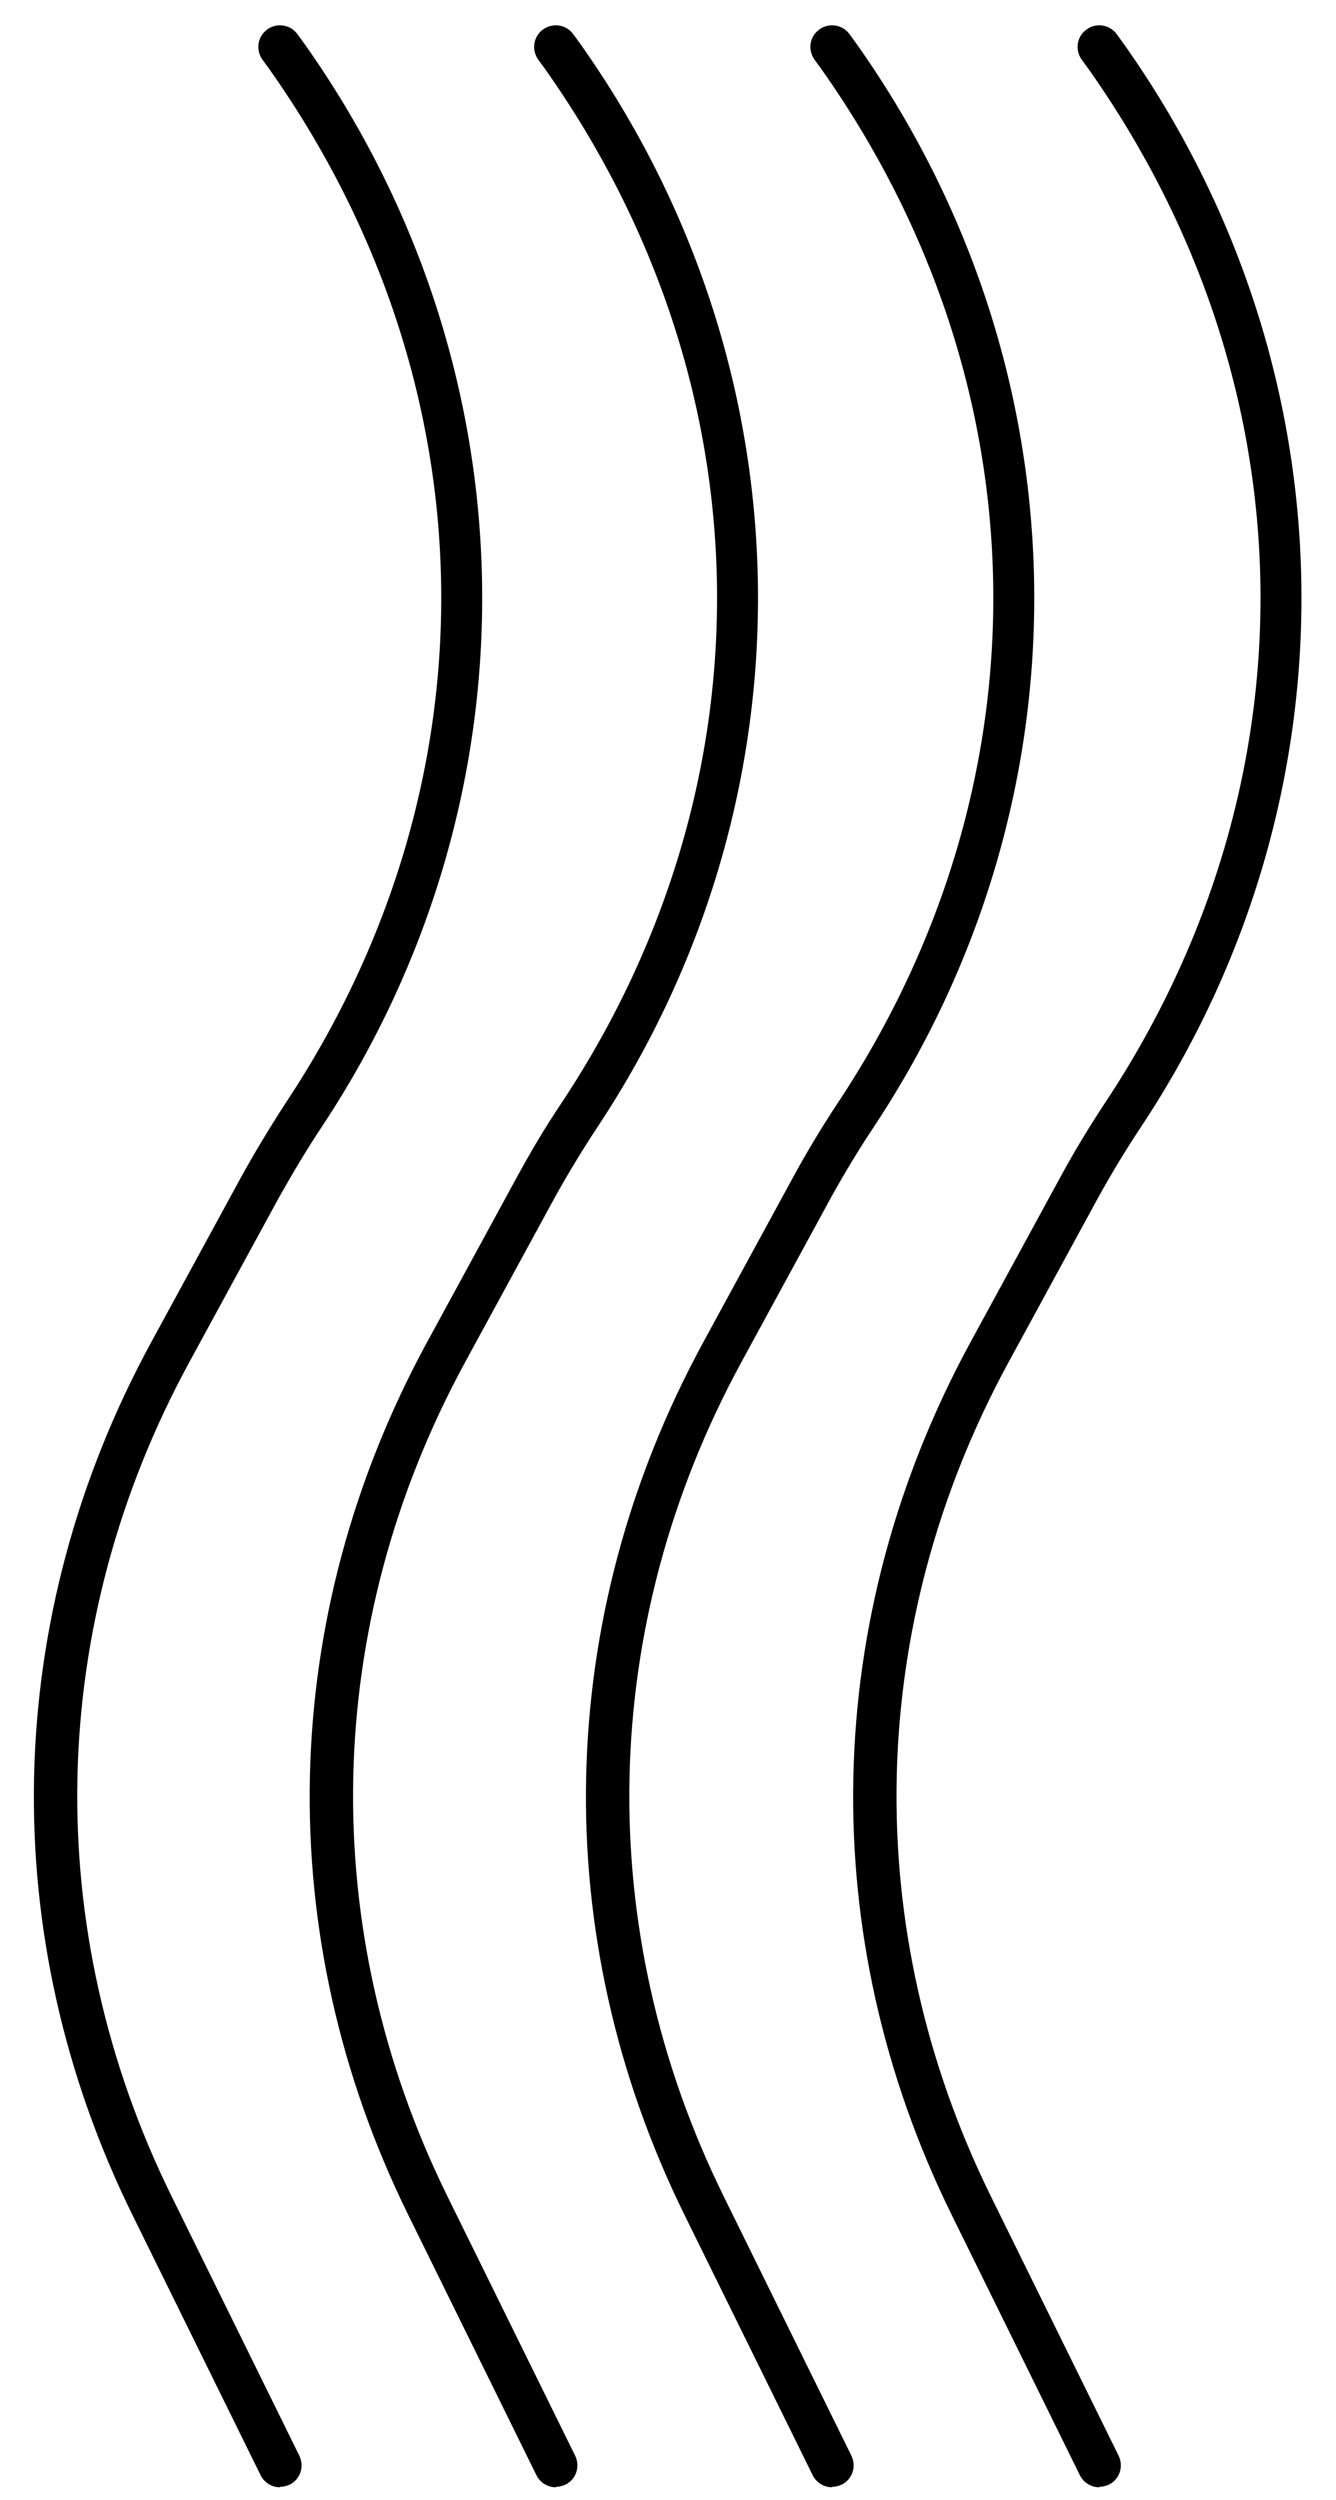
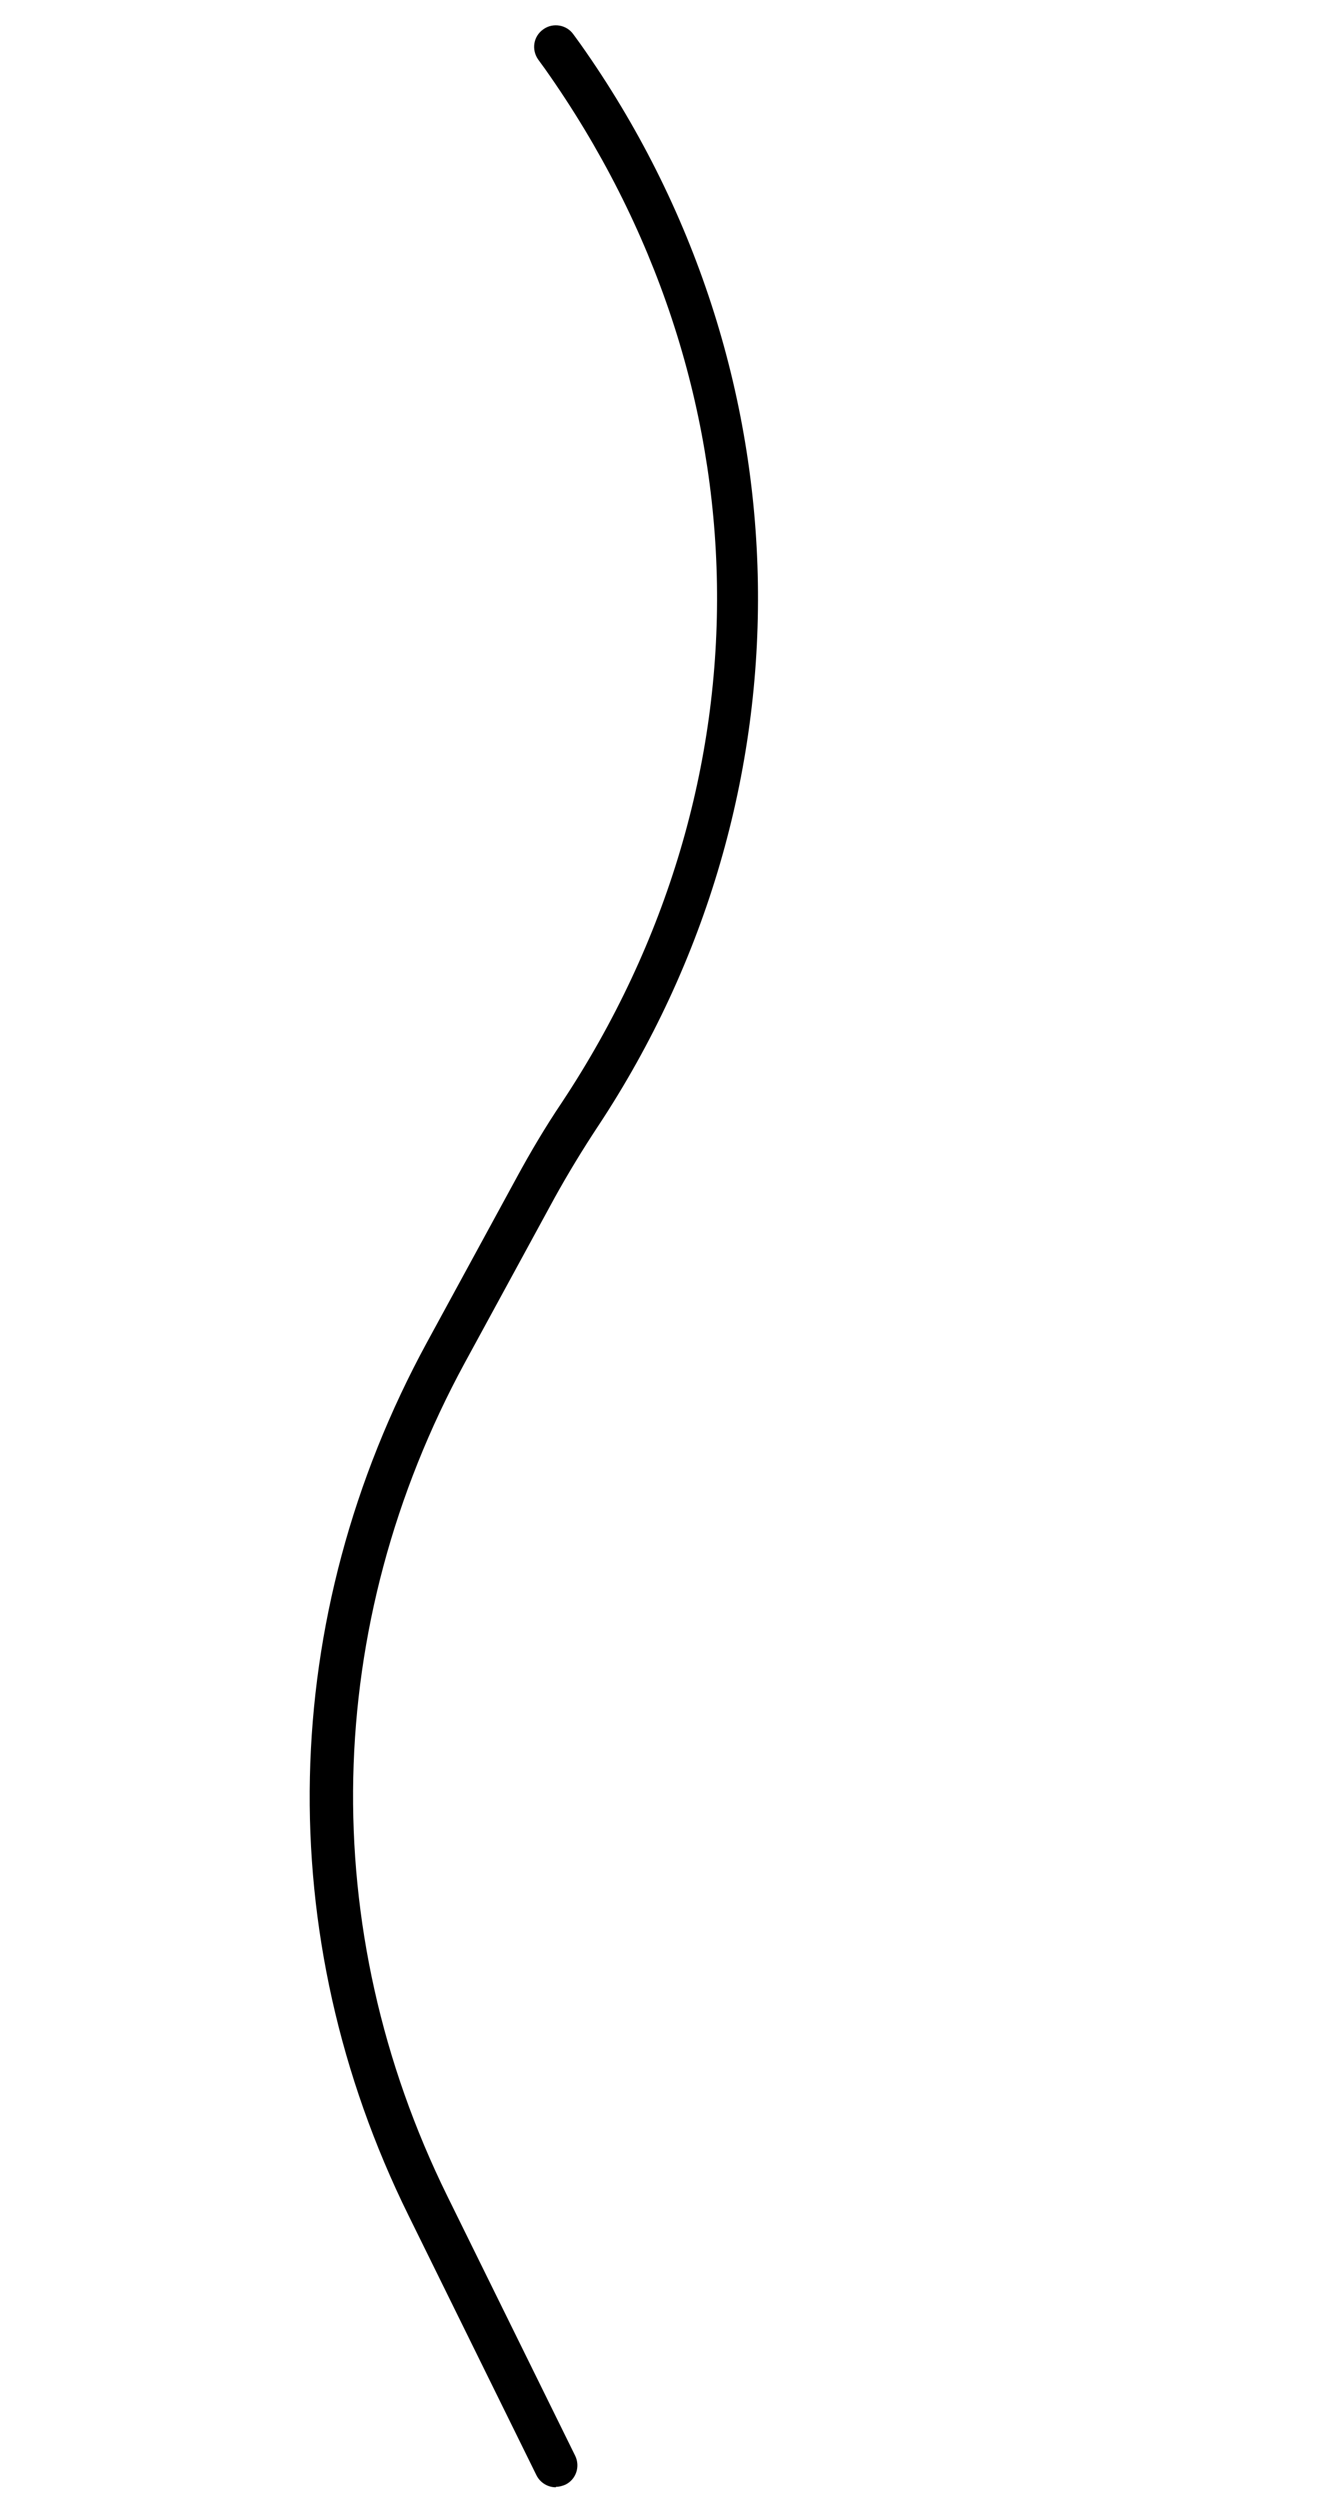
<svg xmlns="http://www.w3.org/2000/svg" fill="none" viewBox="0 0 31 58" height="58" width="31">
  <path fill="black" d="M12.897 57.7C12.717 57.7 12.537 57.6 12.447 57.42L9.477 51.39C6.277 44.9 6.437 37.52 9.907 31.14L11.987 27.32C12.307 26.73 12.657 26.14 13.027 25.59C17.977 18.13 17.827 8.93 12.647 1.6L12.487 1.38C12.327 1.15 12.377 0.84 12.607 0.68C12.827 0.52 13.147 0.57 13.307 0.8L13.467 1.02C18.817 8.58 18.967 18.44 13.867 26.14C13.517 26.67 13.177 27.23 12.867 27.79L10.787 31.61C7.477 37.7 7.327 44.74 10.377 50.94L13.347 56.97C13.467 57.22 13.367 57.52 13.117 57.64C13.047 57.67 12.967 57.69 12.897 57.69V57.7Z" />
-   <path fill="black" d="M6.497 57.7C6.317 57.7 6.137 57.6 6.047 57.42L3.077 51.39C-0.123 44.9 0.037 37.52 3.507 31.14L5.587 27.32C5.907 26.74 6.257 26.16 6.627 25.59C11.577 18.13 11.427 8.93 6.247 1.6L6.087 1.38C5.927 1.15 5.977 0.84 6.207 0.68C6.427 0.52 6.747 0.57 6.907 0.8L7.067 1.02C12.417 8.58 12.567 18.44 7.467 26.14C7.107 26.68 6.777 27.24 6.467 27.79L4.387 31.61C1.077 37.7 0.927 44.74 3.977 50.94L6.947 56.97C7.067 57.22 6.967 57.52 6.717 57.64C6.647 57.67 6.567 57.69 6.497 57.69V57.7Z" />
-   <path fill="black" d="M19.307 57.7C19.127 57.7 18.947 57.6 18.857 57.42L15.887 51.39C12.687 44.9 12.847 37.52 16.317 31.14L18.397 27.32C18.717 26.73 19.067 26.15 19.437 25.59C24.387 18.13 24.237 8.93 19.057 1.6L18.897 1.38C18.737 1.15 18.787 0.84 19.017 0.68C19.237 0.52 19.557 0.57 19.717 0.8L19.877 1.02C25.227 8.58 25.377 18.44 20.277 26.14C19.917 26.68 19.587 27.23 19.277 27.79L17.197 31.61C13.887 37.7 13.737 44.74 16.787 50.94L19.757 56.97C19.877 57.22 19.777 57.52 19.527 57.64C19.457 57.67 19.377 57.69 19.307 57.69V57.7Z" />
-   <path fill="black" d="M25.507 57.7C25.327 57.7 25.147 57.6 25.057 57.42L22.087 51.39C18.887 44.9 19.047 37.52 22.517 31.14L24.597 27.32C24.917 26.73 25.267 26.15 25.637 25.59C30.587 18.13 30.437 8.93 25.257 1.6L25.097 1.38C24.937 1.15 24.987 0.84 25.217 0.68C25.437 0.52 25.757 0.57 25.917 0.8L26.077 1.02C31.427 8.58 31.577 18.44 26.477 26.14C26.117 26.68 25.787 27.23 25.477 27.79L23.397 31.61C20.087 37.7 19.937 44.74 22.987 50.94L25.957 56.97C26.077 57.22 25.977 57.52 25.727 57.64C25.657 57.67 25.577 57.69 25.507 57.69V57.7Z" />
</svg>